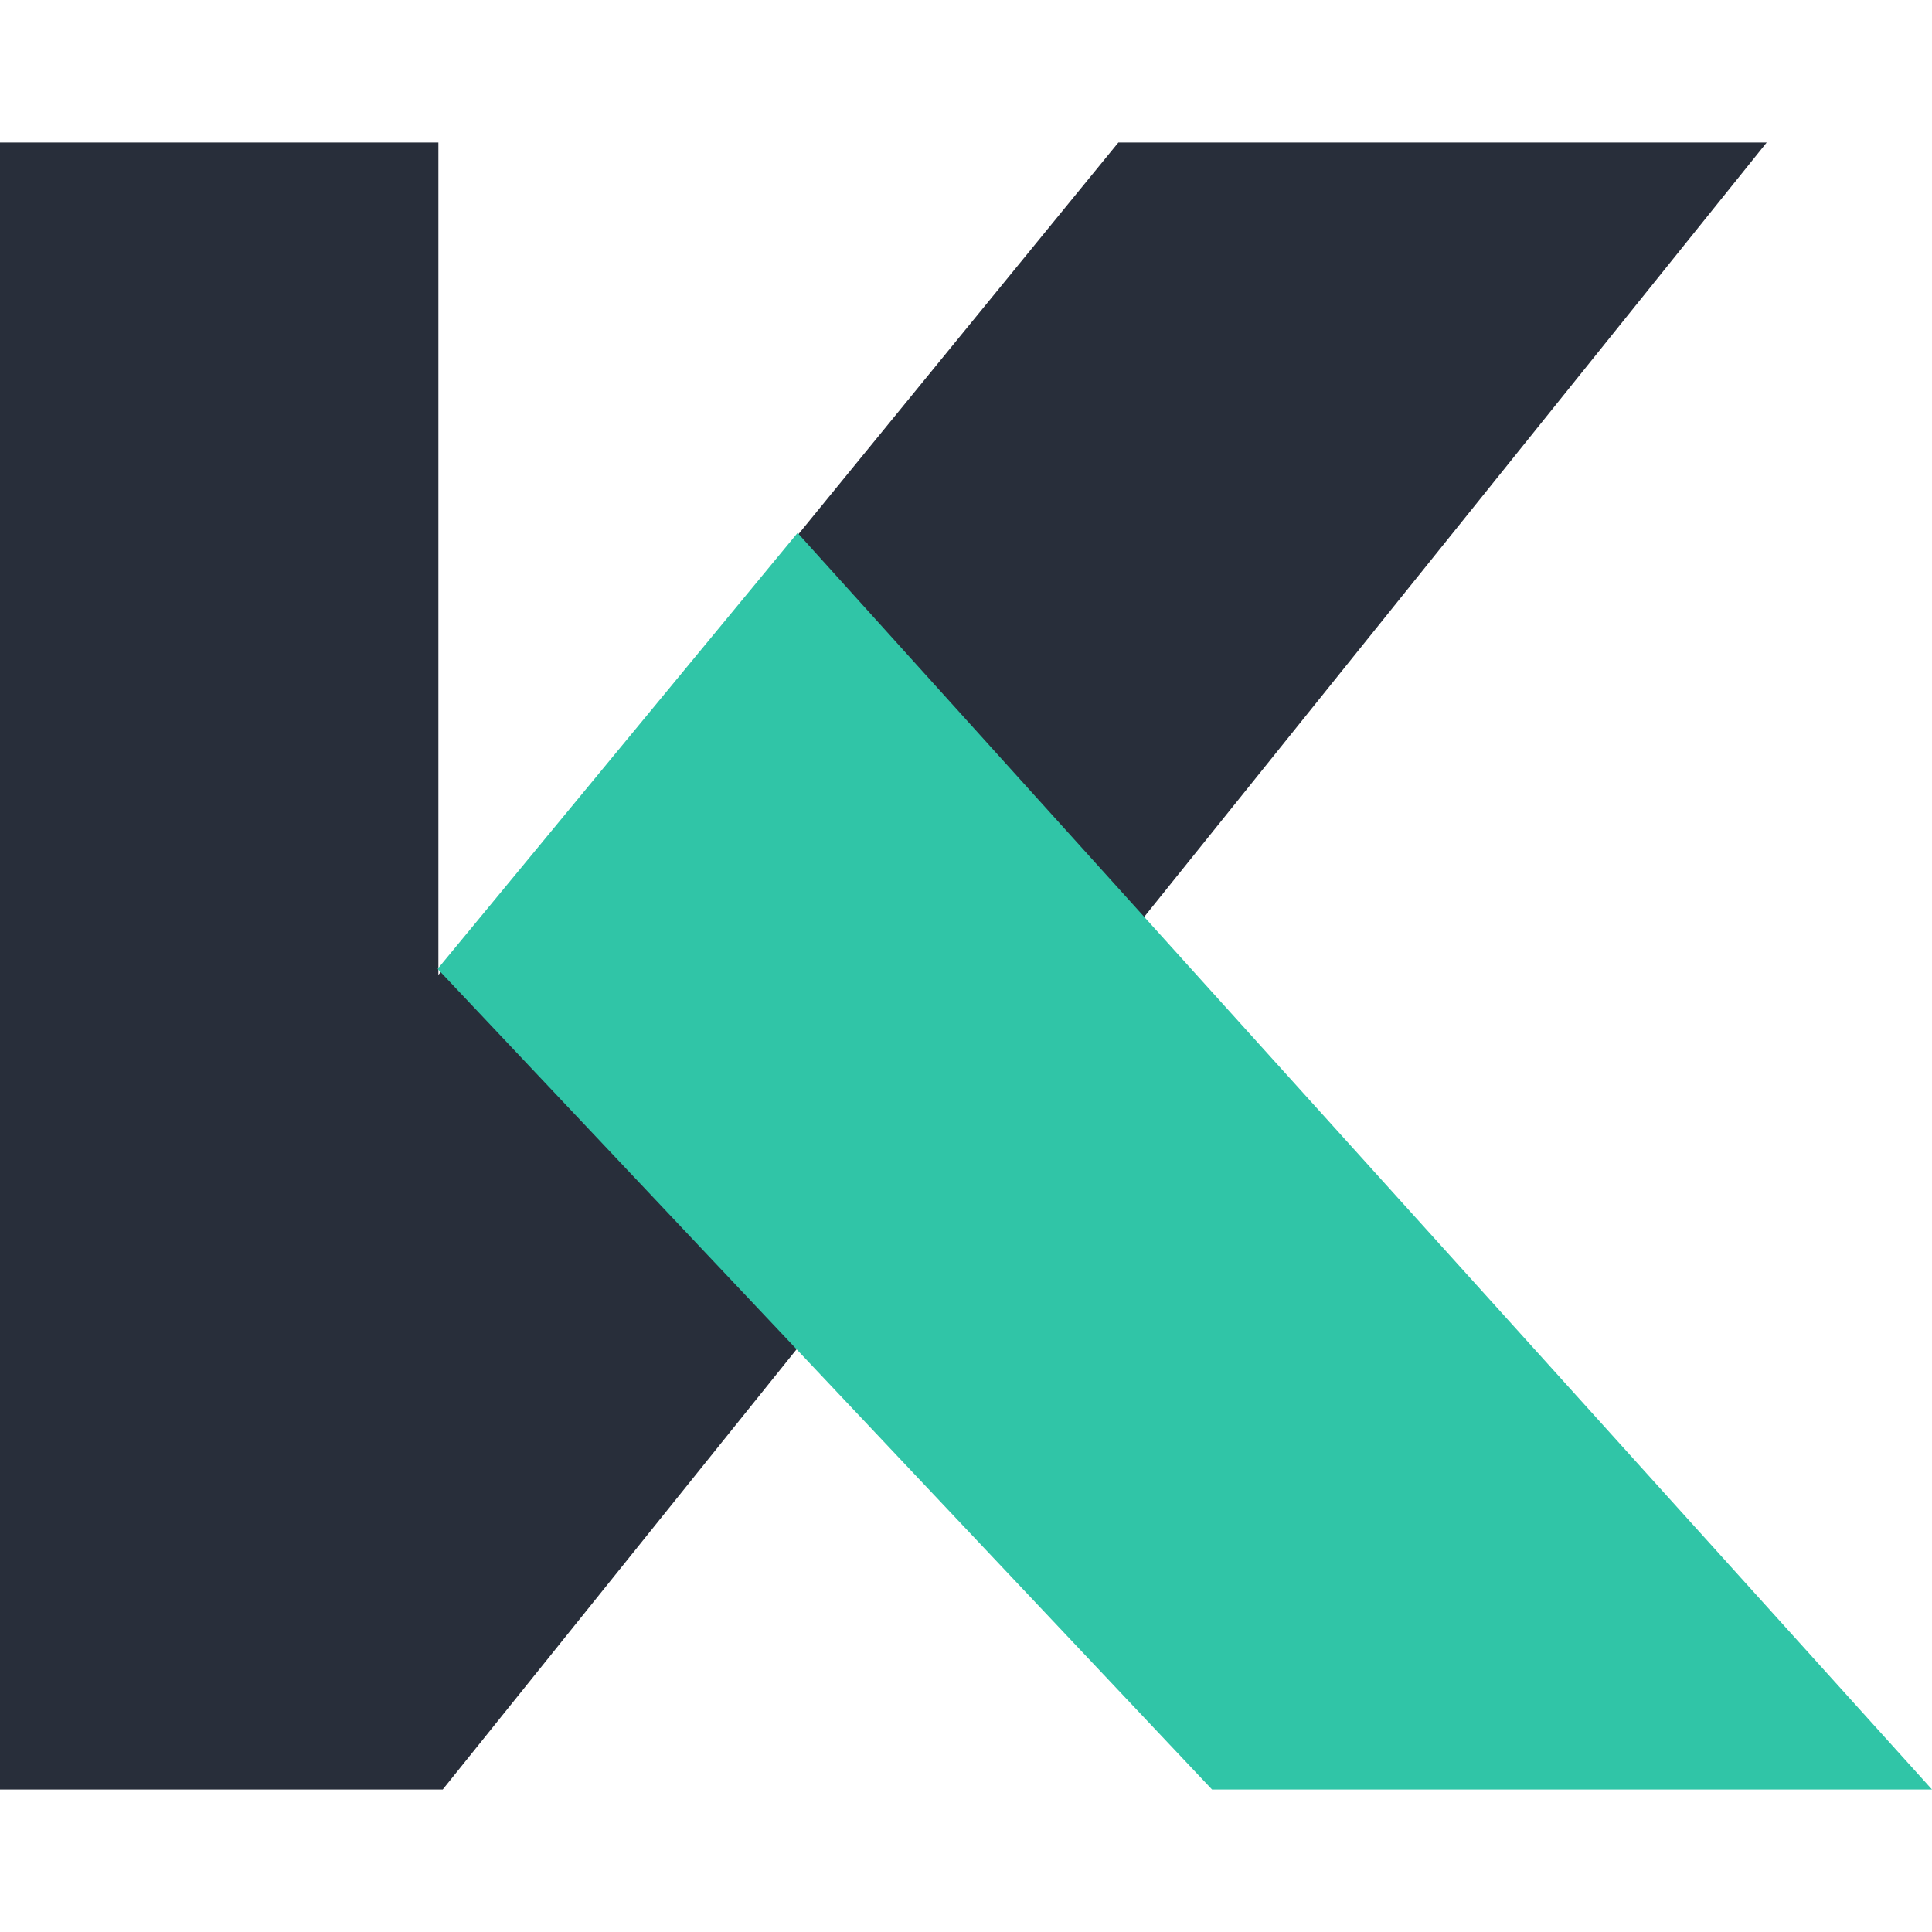
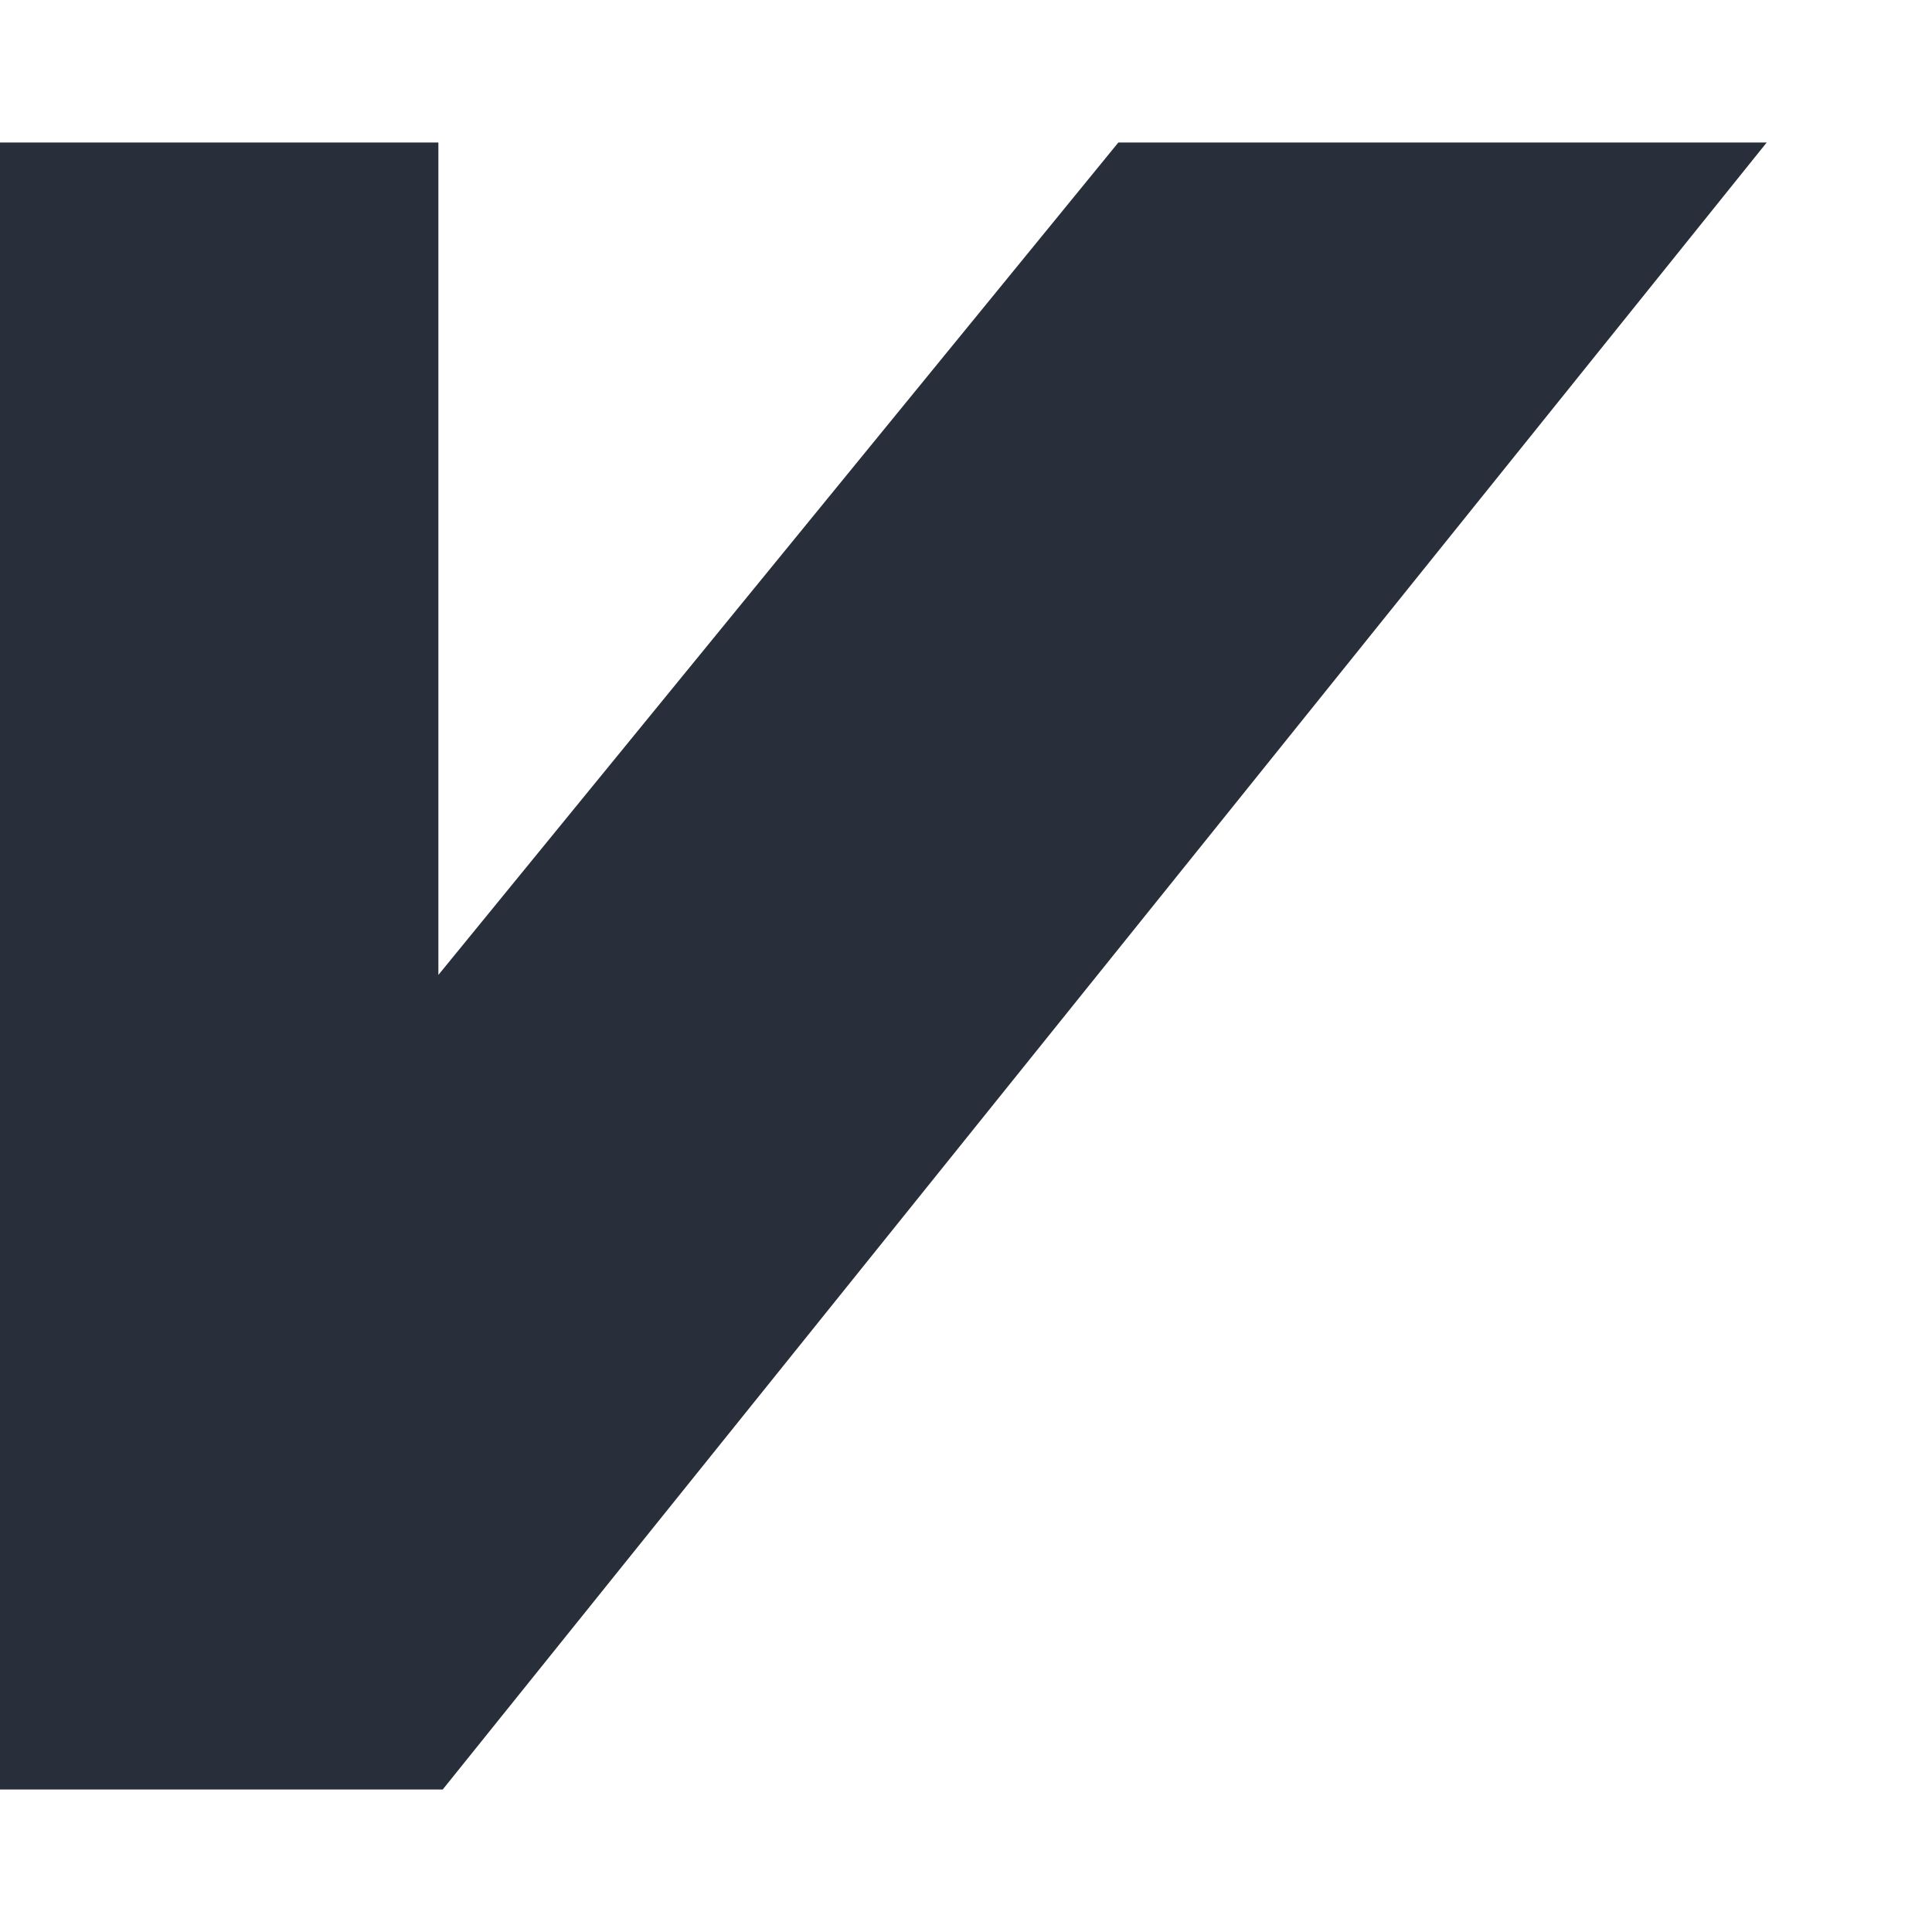
<svg xmlns="http://www.w3.org/2000/svg" id="Calque_2" width="60" height="60" viewBox="0 0 227.1 193.6">
  <defs>
    <style>.cls-1{fill:#30c5a7;}.cls-2{fill:#282e3a;}</style>
  </defs>
  <g id="Calque_1-2">
    <g>
      <polygon class="cls-2" points="131.46 0 51.53 97.85 51.53 0 0 0 0 160.93 0 193.6 51.53 193.6 52.04 193.6 207.67 0 131.46 0" />
-       <polygon class="cls-1" points="93.75 45.89 51.44 97.14 142.47 193.6 227.1 193.6 93.75 45.89" />
    </g>
  </g>
</svg>